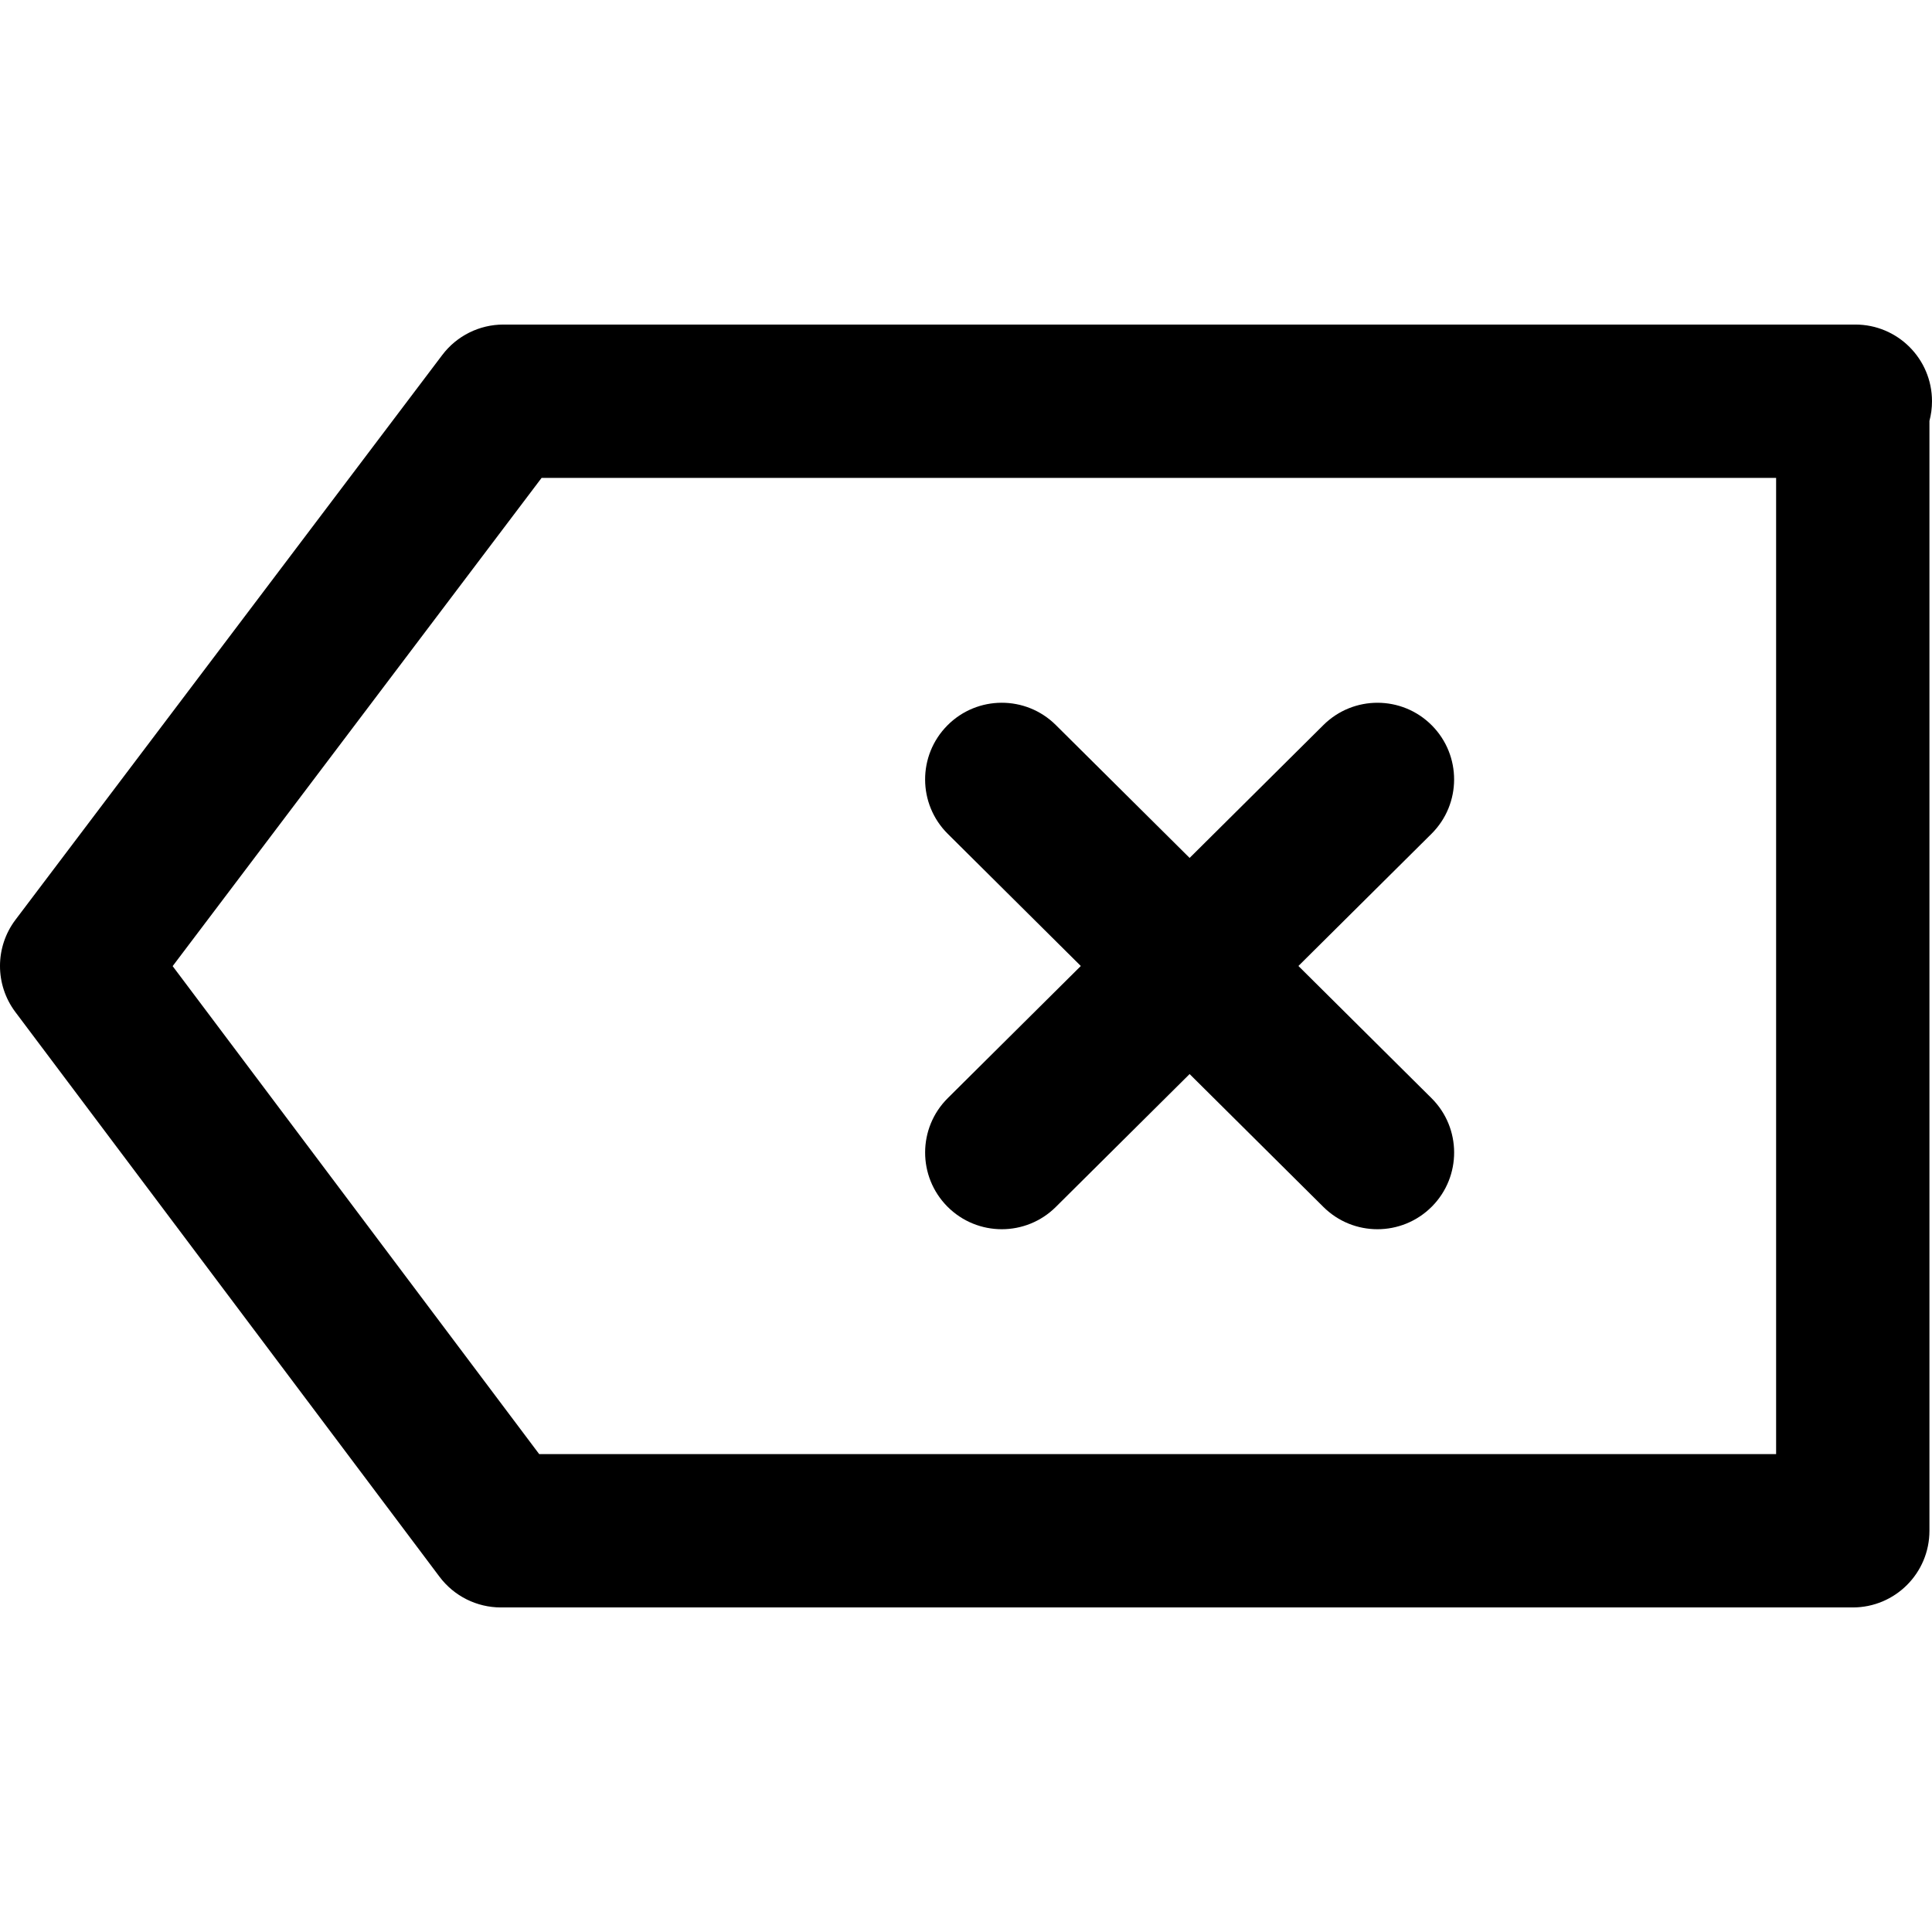
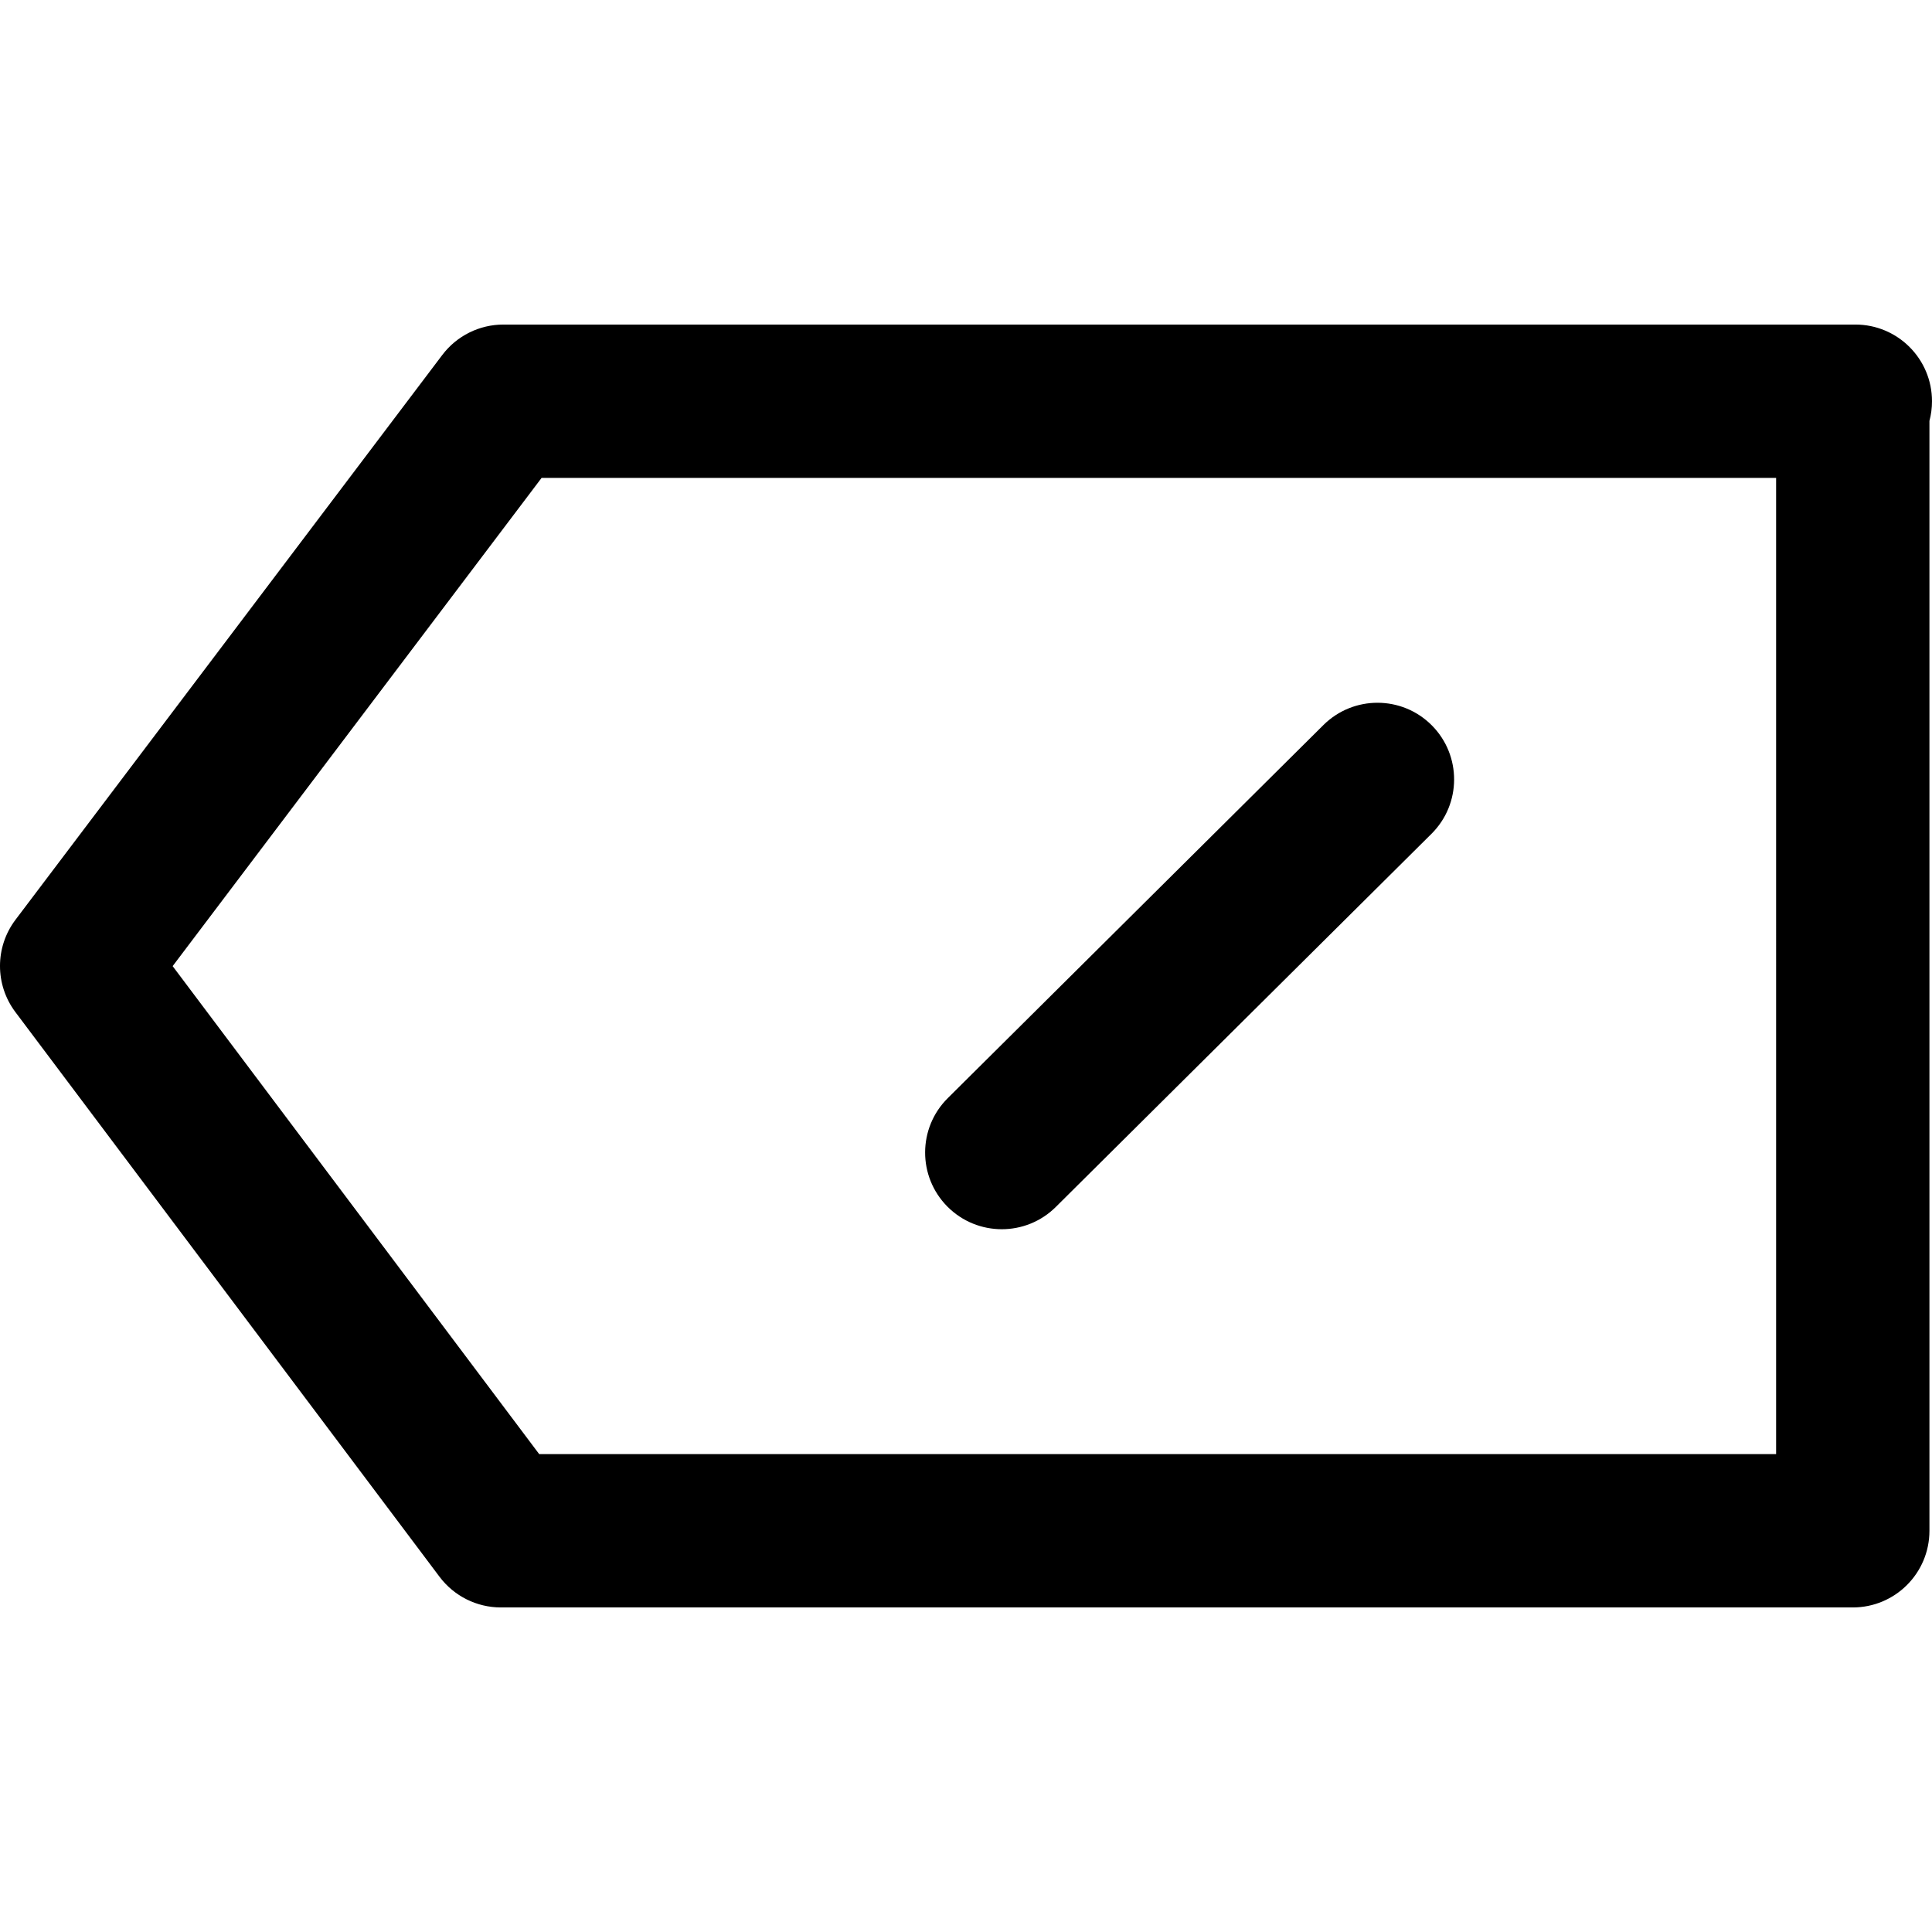
<svg xmlns="http://www.w3.org/2000/svg" version="1.1" id="Capa_1" x="0px" y="0px" viewBox="0 0 511.999 511.999" style="enable-background:new 0 0 511.999 511.999;" xml:space="preserve">
  <g>
    <g>
      <path d="M491.682,86.01H133.417c-6.373,0-12.373,2.987-16.213,8.066L4.103,243.748c-5.459,7.226-5.472,17.202-0.034,24.449    l112.423,149.679c3.84,5.106,9.861,8.113,16.247,8.113h358.265c11.222,0,20.317-9.095,20.317-20.317V111.542    c0.447-1.666,0.677-3.413,0.677-5.215C511.999,95.106,502.904,86.01,491.682,86.01z M470.687,385.354H142.892L45.754,256.033    l97.774-129.388h327.159V385.354z" />
    </g>
  </g>
  <g>
    <g>
      <path d="M379.455,192.237c-7.91-7.964-20.771-7.998-28.736-0.095l-99.556,98.878c-7.958,7.91-7.998,20.771-0.095,28.736    c3.969,3.996,9.19,6,14.412,6c5.181,0,10.355-1.964,14.317-5.899l99.556-98.885C387.318,213.062,387.358,200.201,379.455,192.237z    " />
    </g>
  </g>
  <g>
    <g>
-       <path d="M379.36,291.02l-99.556-98.878c-7.958-7.91-20.825-7.87-28.736,0.095c-7.91,7.964-7.863,20.832,0.095,28.736    l99.556,98.885c3.962,3.935,9.136,5.899,14.317,5.899c5.228,0,10.443-2.005,14.425-6    C387.365,311.791,387.324,298.93,379.36,291.02z" />
-     </g>
+       </g>
  </g>
  <g>
</g>
  <g>
</g>
  <g>
</g>
  <g>
</g>
  <g>
</g>
  <g>
</g>
  <g>
</g>
  <g>
</g>
  <g>
</g>
  <g>
</g>
  <g>
</g>
  <g>
</g>
  <g>
</g>
  <g>
</g>
  <g>
</g>
</svg>